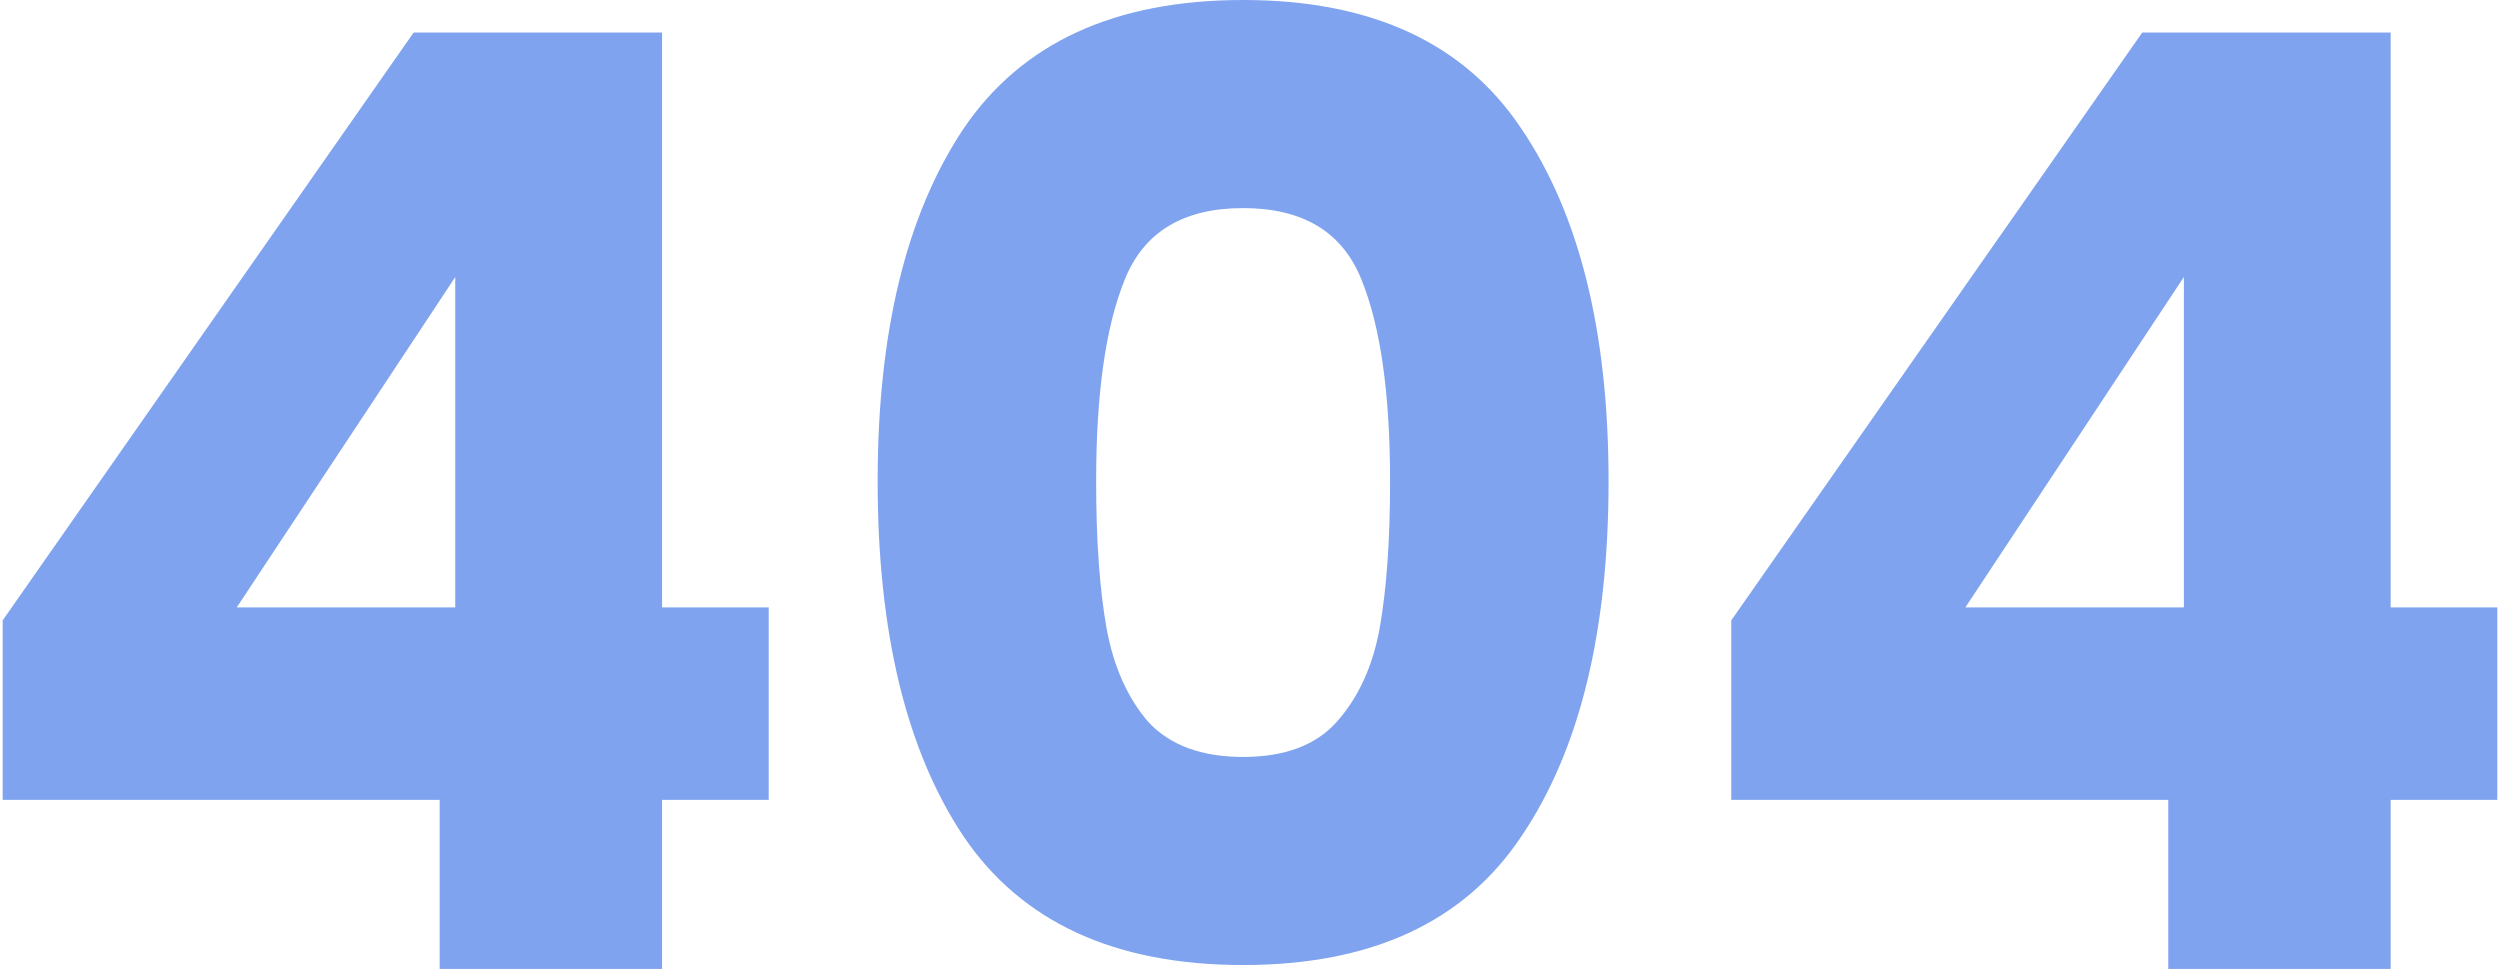
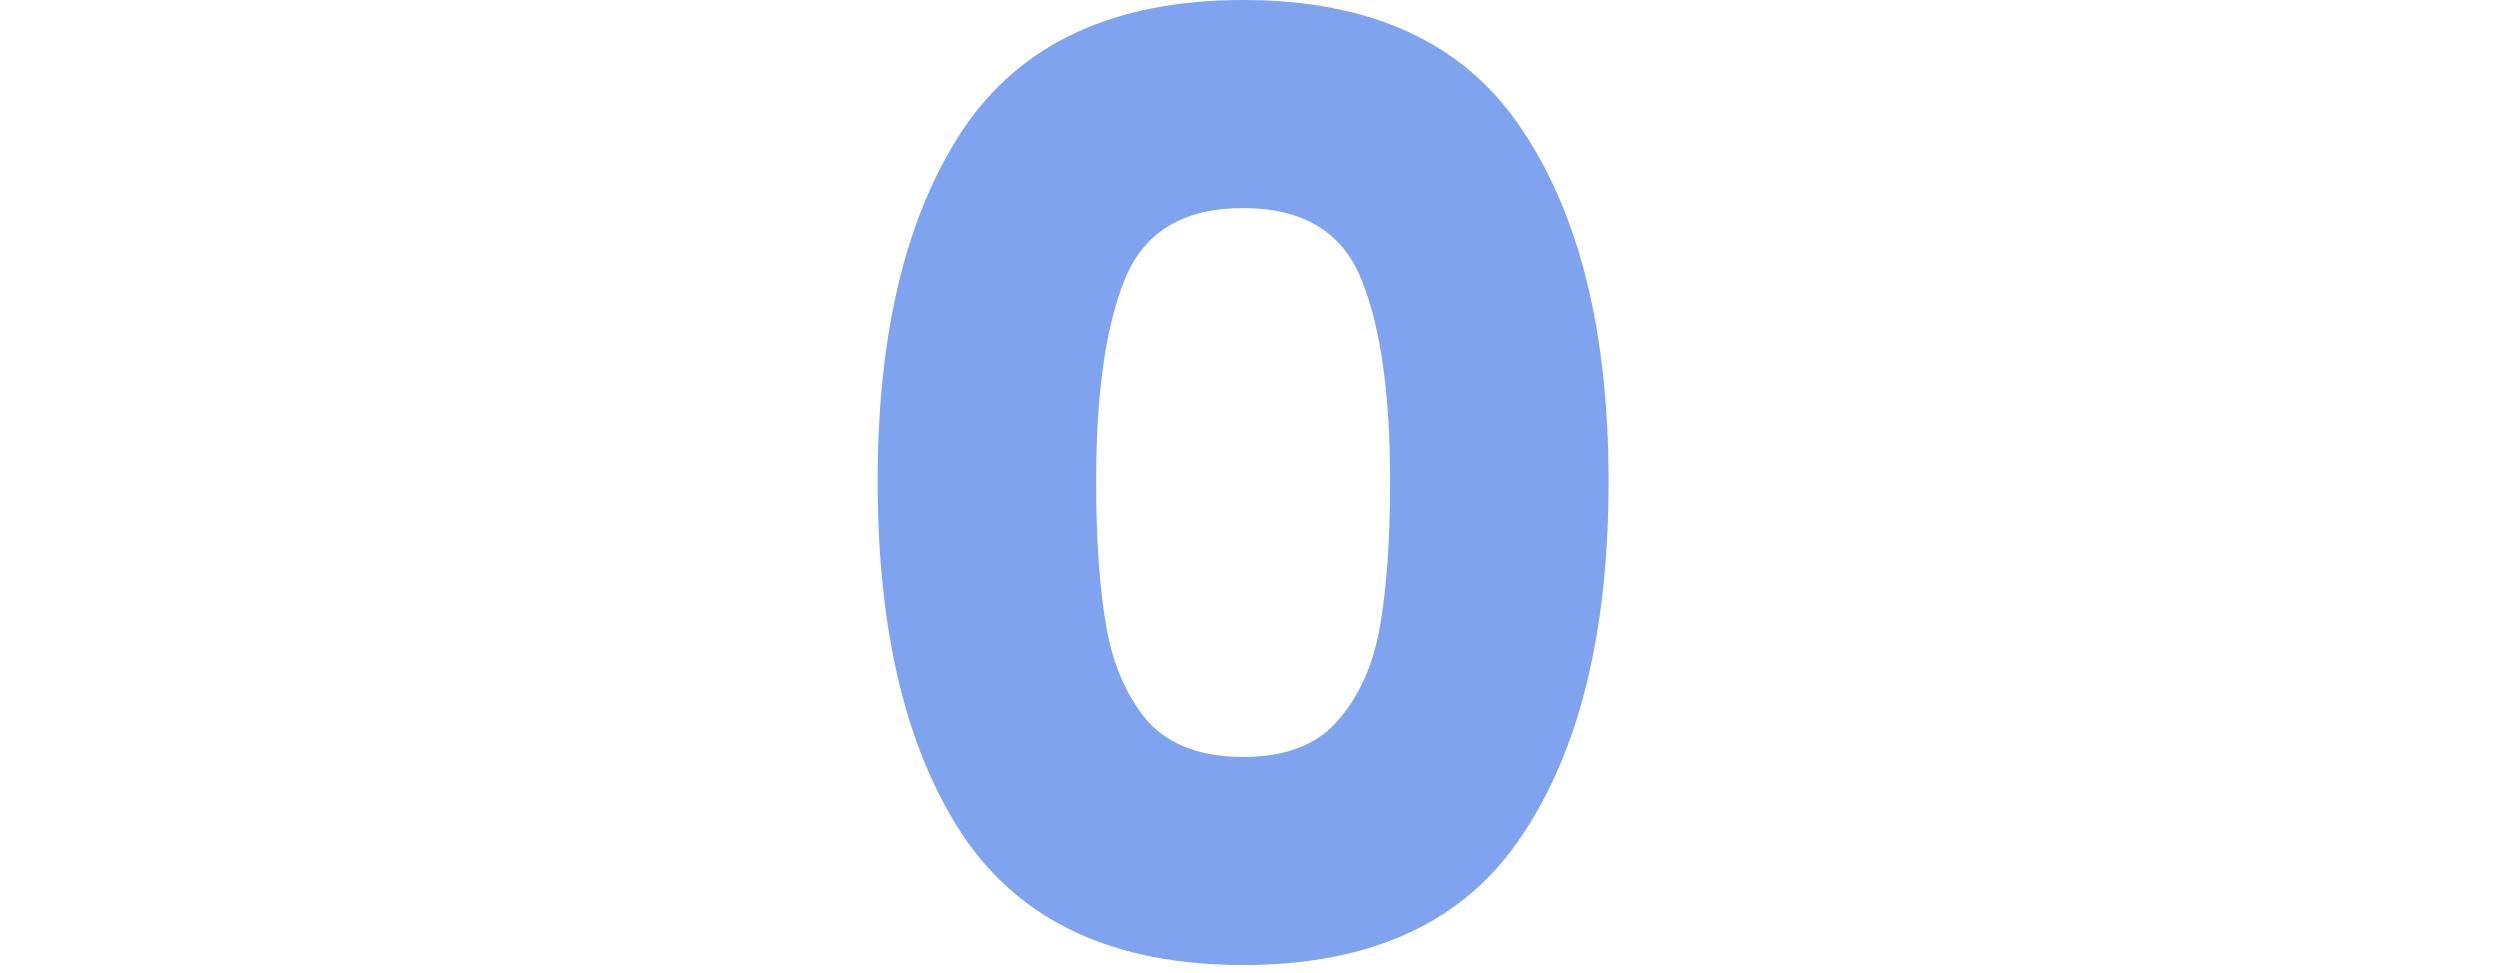
<svg xmlns="http://www.w3.org/2000/svg" width="519" height="202" viewBox="0 0 519 202" fill="none">
-   <path d="M0.555 166.05V128.79L85.875 6.75H137.445V126.09H159.585V166.05H137.445V201.15H91.275V166.05H0.555ZM94.515 57.51L49.155 126.09H94.515V57.51Z" fill="#7FA3EE" />
  <path d="M182.199 99.9C182.199 68.94 188.139 44.55 200.019 26.73C212.079 8.91 231.429 0 258.069 0C284.709 0 303.969 8.91 315.849 26.73C327.909 44.55 333.939 68.94 333.939 99.9C333.939 131.22 327.909 155.79 315.849 173.61C303.969 191.43 284.709 200.34 258.069 200.34C231.429 200.34 212.079 191.43 200.019 173.61C188.139 155.79 182.199 131.22 182.199 99.9ZM288.579 99.9C288.579 81.72 286.599 67.77 282.639 58.05C278.679 48.15 270.489 43.2 258.069 43.2C245.649 43.2 237.459 48.15 233.499 58.05C229.539 67.77 227.559 81.72 227.559 99.9C227.559 112.14 228.279 122.31 229.719 130.41C231.159 138.33 234.039 144.81 238.359 149.85C242.859 154.71 249.429 157.14 258.069 157.14C266.709 157.14 273.189 154.71 277.509 149.85C282.009 144.81 284.979 138.33 286.419 130.41C287.859 122.31 288.579 112.14 288.579 99.9Z" fill="#7FA3EE" />
-   <path d="M359.412 166.05V128.79L444.732 6.75H496.302V126.09H518.442V166.05H496.302V201.15H450.132V166.05H359.412ZM453.372 57.51L408.012 126.09H453.372V57.51Z" fill="#7FA3EE" />
</svg>